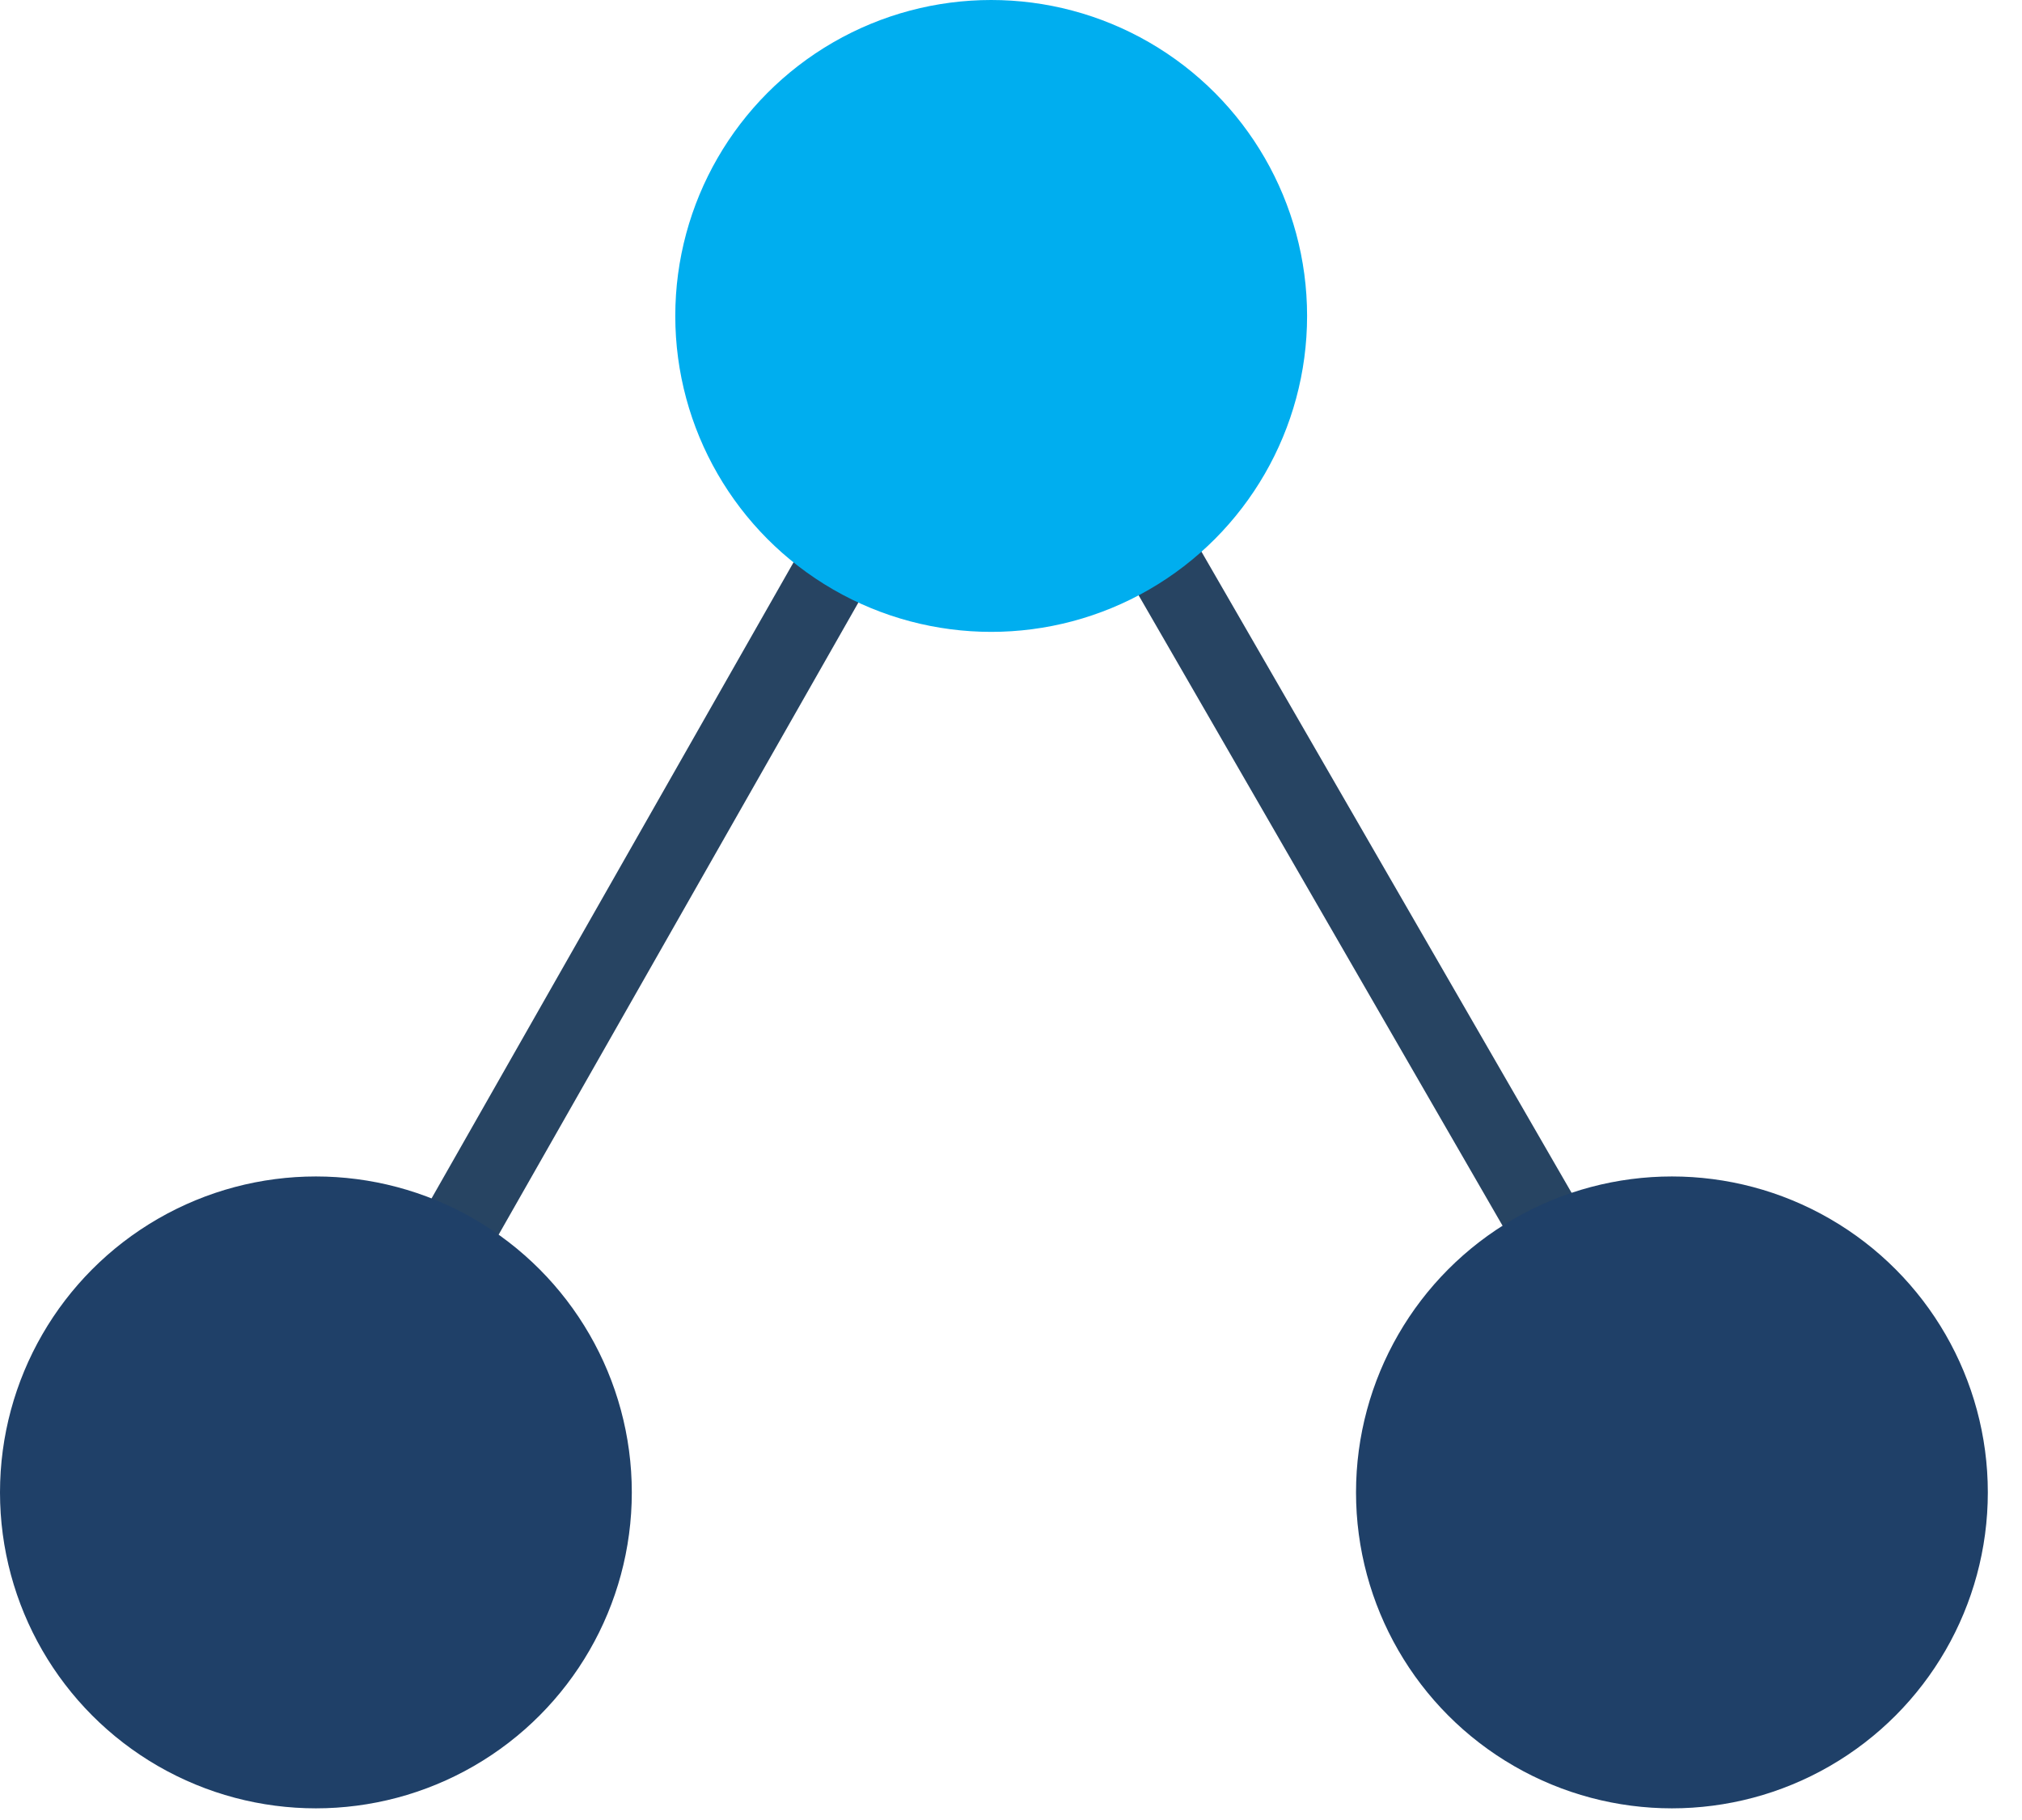
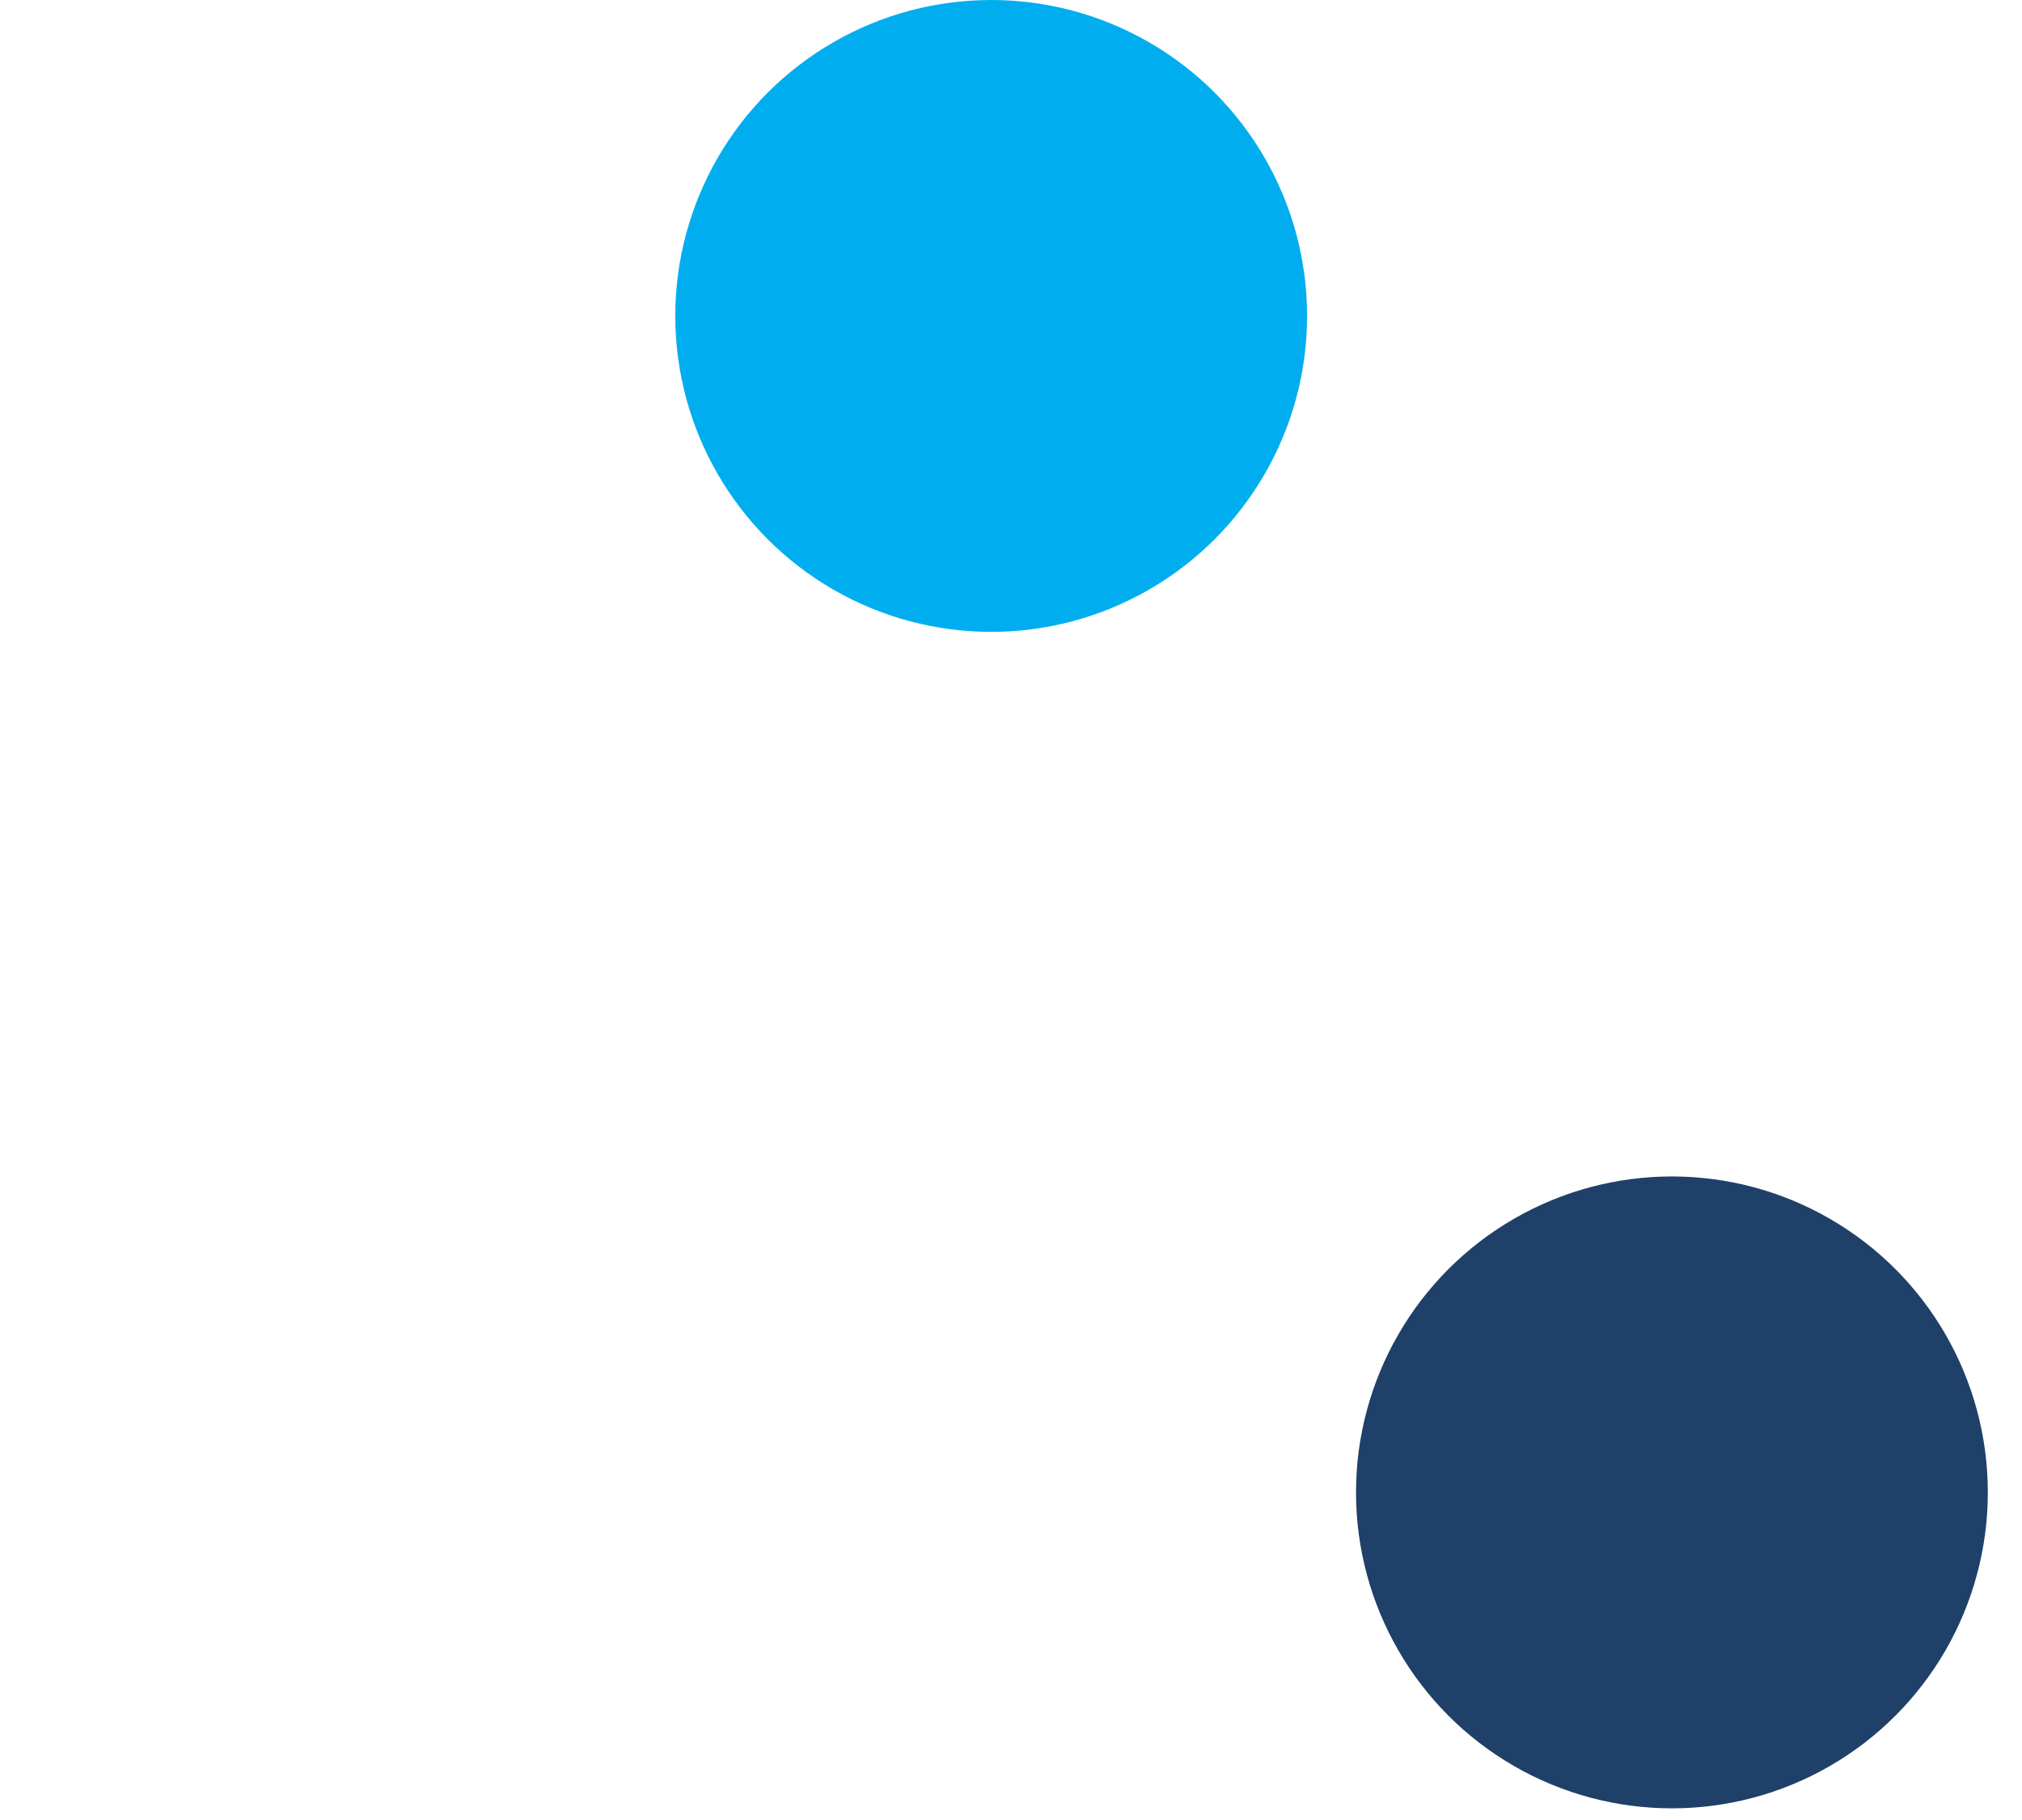
<svg xmlns="http://www.w3.org/2000/svg" width="30" height="27" viewBox="0 0 30 27" fill="none">
-   <path d="M4.525 22.221L14.827 4.121L25.277 22.221" stroke="#274462" stroke-width="1.131" />
  <circle cx="14.706" cy="4.687" r="4.687" fill="#00AEEF" />
-   <circle cx="4.687" cy="22.14" r="4.687" fill="#1F4068" />
  <circle cx="24.806" cy="22.14" r="4.687" fill="#1F4068" />
</svg>